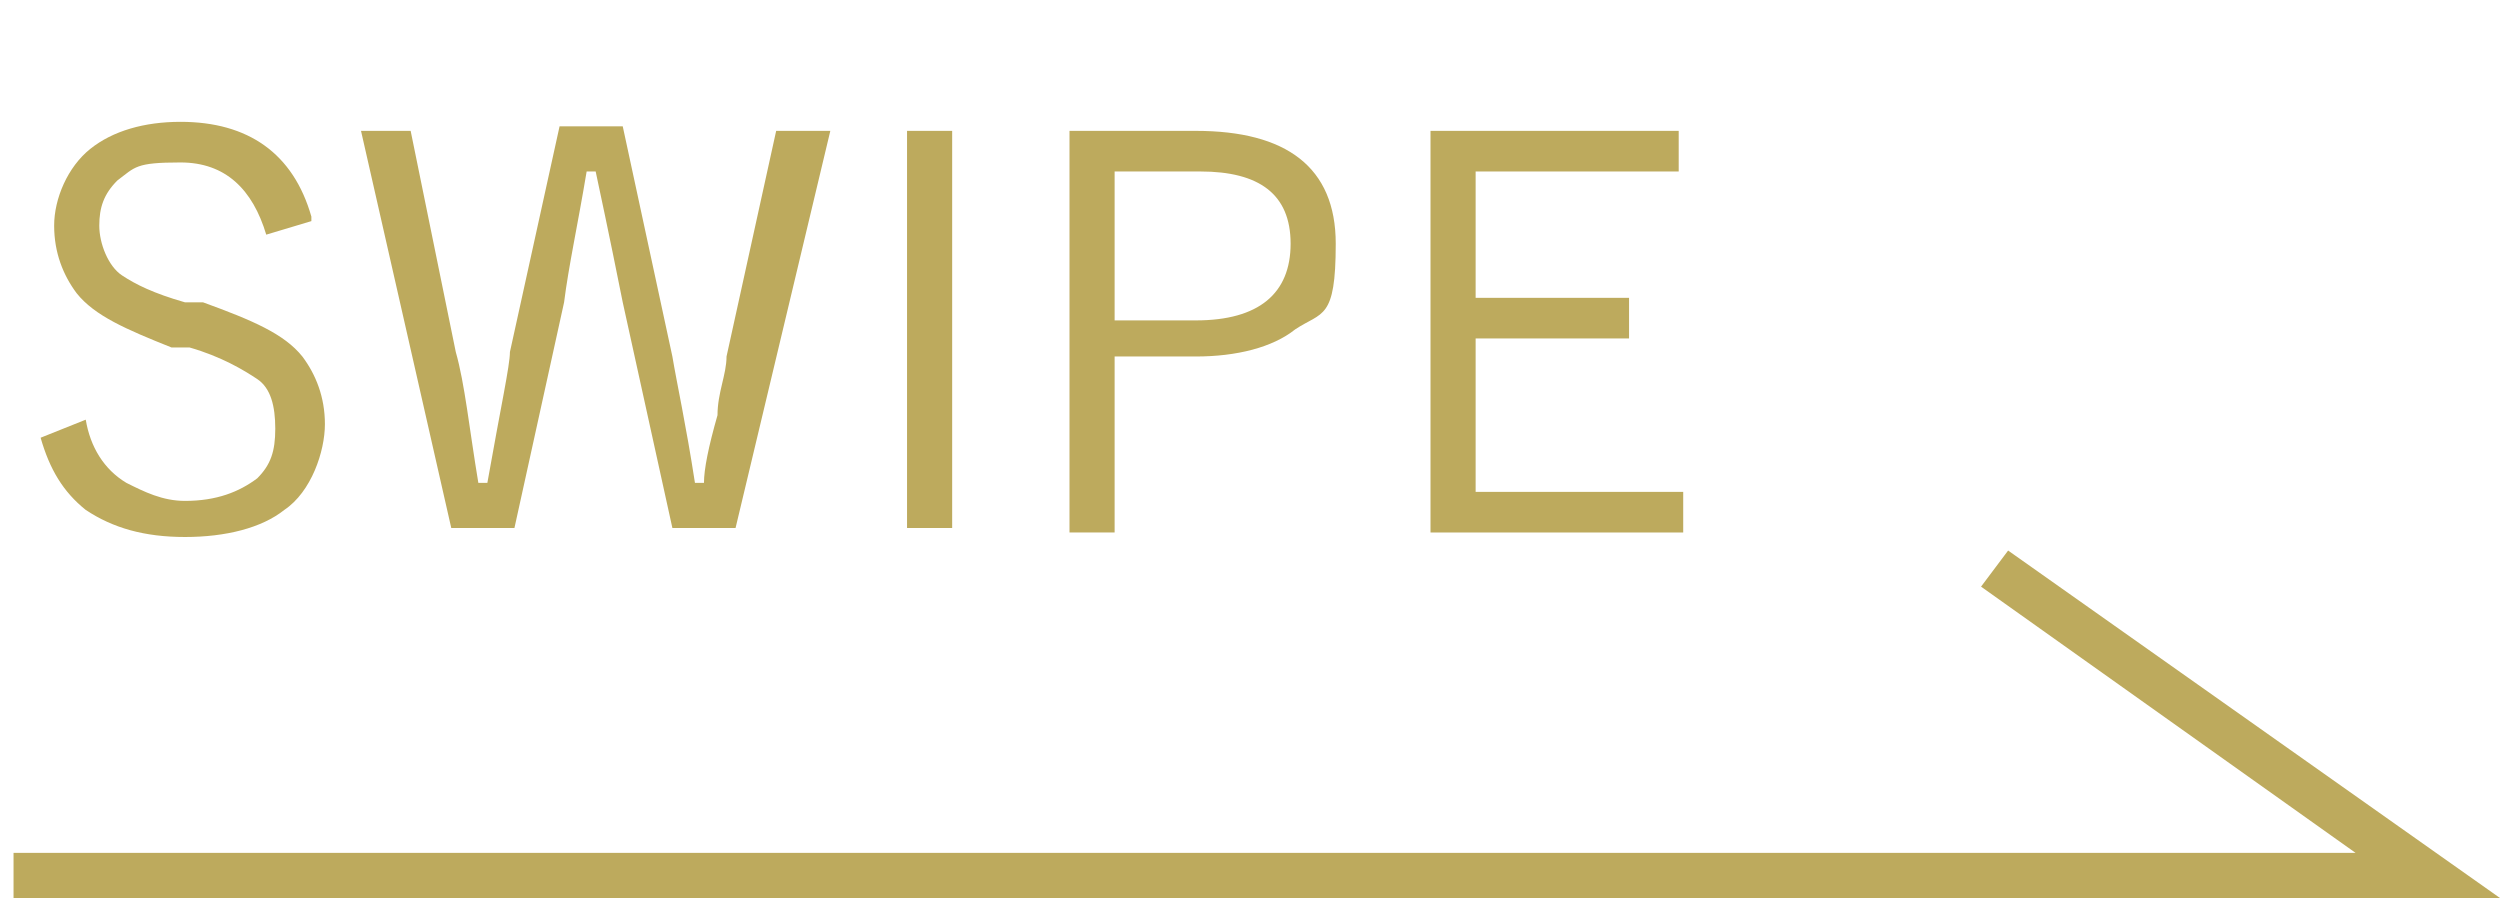
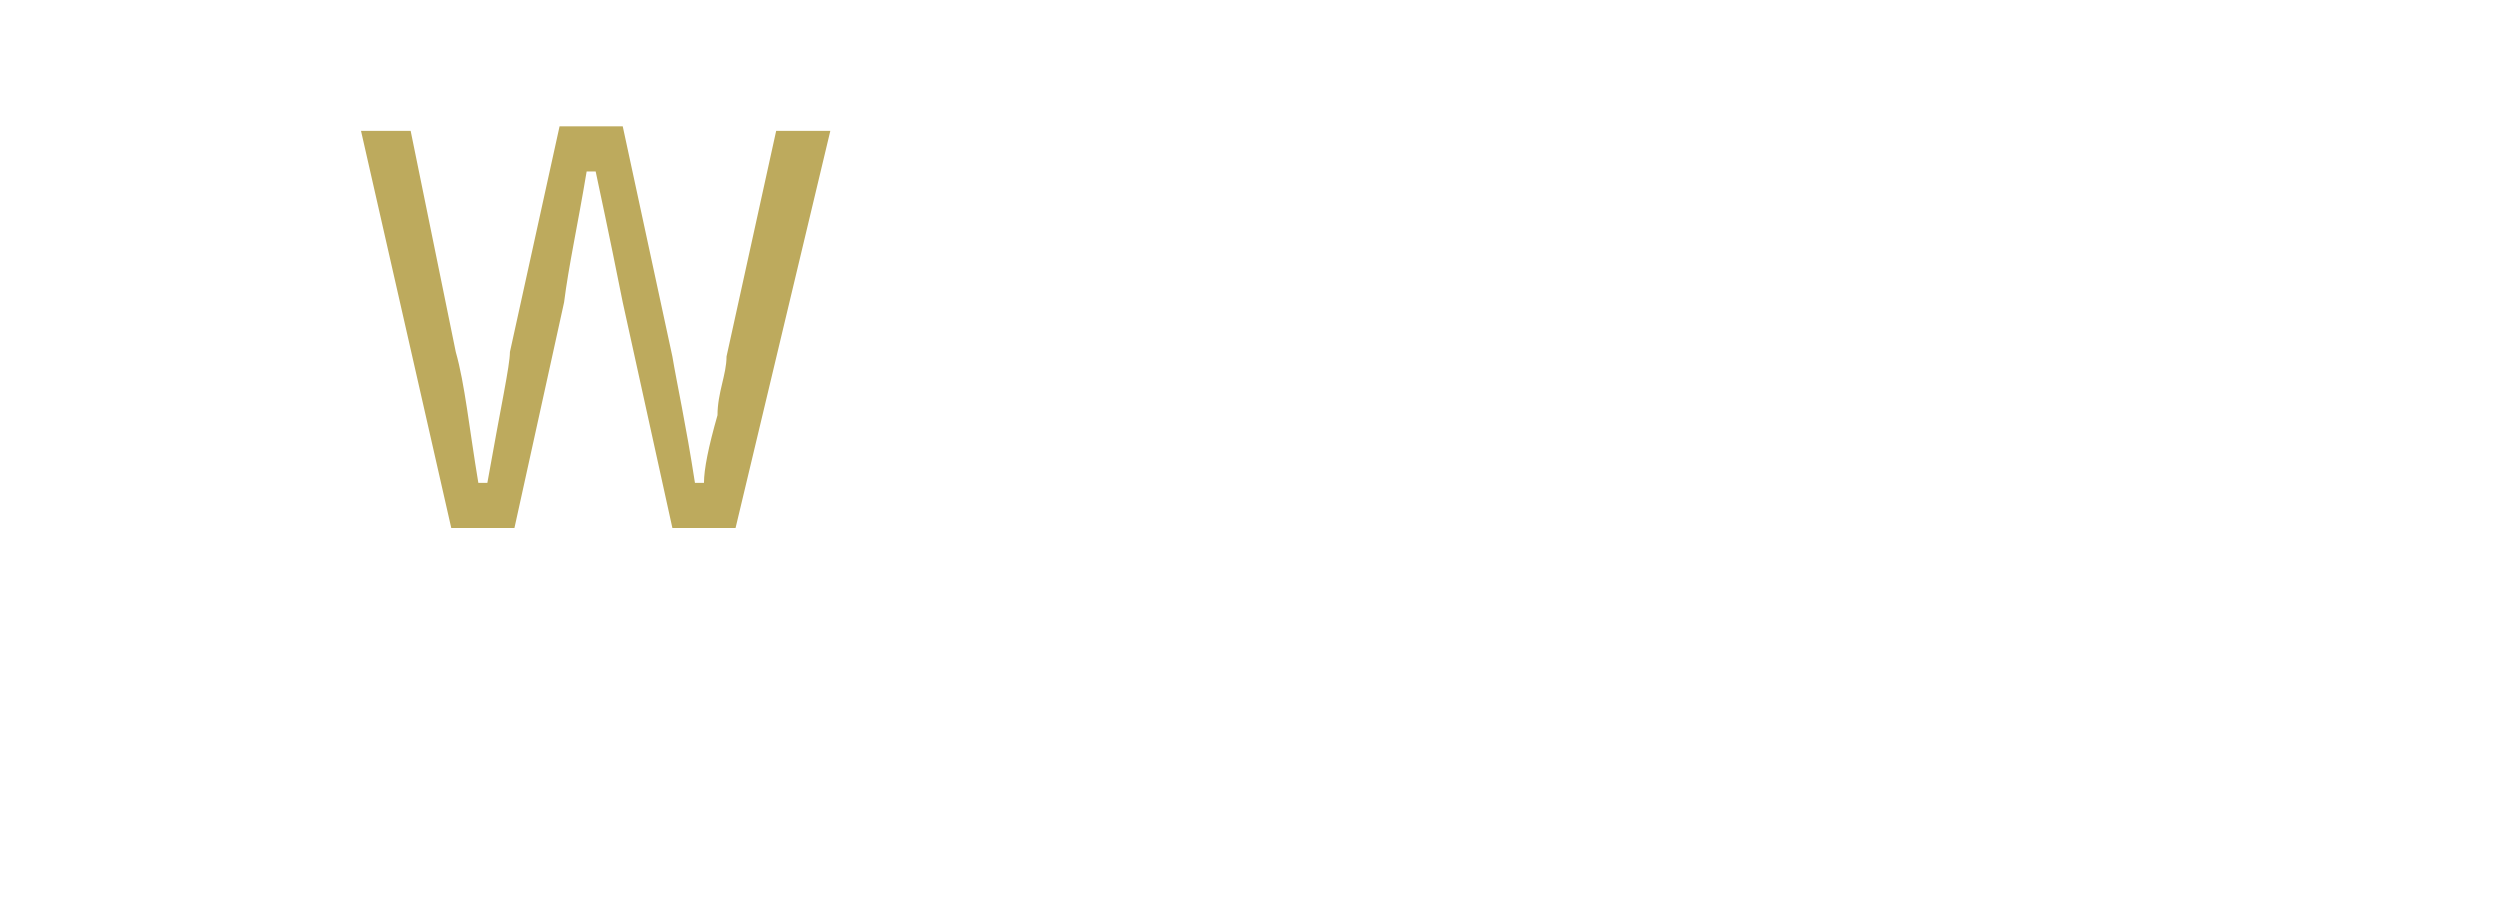
<svg xmlns="http://www.w3.org/2000/svg" id="_レイヤー_1" data-name="レイヤー_1" version="1.1" viewBox="0 0 55.4 19.9">
  <defs>
    <style>
      .st0 {
        isolation: isolate;
      }

      .st1 {
        fill: #bdaa5d;
      }
    </style>
  </defs>
  <g id="_グループ_552" data-name="グループ_552">
-     <polygon class="st1" points="55.4 19.9 .3 19.9 .3 18.9 52.2 18.9 43.9 13 44.5 12.2 55.4 19.9" />
    <g id="SWIPE" class="st0">
      <g class="st0">
-         <path class="st1" d="M6.9,4.9l-1,.3c-.3-1-.9-1.6-1.9-1.6s-1,.1-1.4.4c-.3.3-.4.6-.4,1s.2.9.5,1.1c.3.2.7.4,1.4.6h.4c1.1.4,1.8.7,2.2,1.2.3.4.5.9.5,1.5s-.3,1.5-.9,1.9c-.5.4-1.3.6-2.2.6s-1.6-.2-2.2-.6c-.5-.4-.8-.9-1-1.6l1-.4c.1.6.4,1.1.9,1.4.4.2.8.4,1.3.4.7,0,1.2-.2,1.6-.5.3-.3.4-.6.4-1.1s-.1-.9-.4-1.1c-.3-.2-.8-.5-1.5-.7h-.4c-1-.4-1.7-.7-2.1-1.2-.3-.4-.5-.9-.5-1.5s.3-1.3.8-1.7c.5-.4,1.2-.6,2-.6,1.5,0,2.5.7,2.9,2.1Z" />
        <path class="st1" d="M18.4,2.9l-2.1,8.8h-1.4l-1.1-5c-.1-.5-.3-1.5-.6-2.9h-.2c-.2,1.2-.4,2.1-.5,2.9l-1.1,5h-1.4l-2-8.8h1.1l1,4.9c.2.7.3,1.7.5,2.9h.2c.3-1.7.5-2.6.5-2.9l1.1-5h1.4l1.1,5.1c.1.6.3,1.5.5,2.8h.2c0-.3.1-.8.3-1.5,0-.5.2-.9.2-1.3l1.1-5h1Z" />
-         <path class="st1" d="M21.1,2.9v8.8h-1V2.9h1Z" />
-         <path class="st1" d="M23.6,2.9h2.9c2,0,3.1.8,3.1,2.5s-.3,1.5-.9,1.9c-.5.4-1.3.6-2.2.6h-1.8v3.9h-1V2.9ZM24.7,3.8v3.3h1.8c1.4,0,2.1-.6,2.1-1.7s-.7-1.6-2-1.6h-1.8Z" />
-         <path class="st1" d="M37.2,2.9v.9h-4.5v2.8h3.4v.9h-3.4v3.4h4.6v.9h-5.6V2.9h5.6Z" />
      </g>
    </g>
  </g>
</svg>